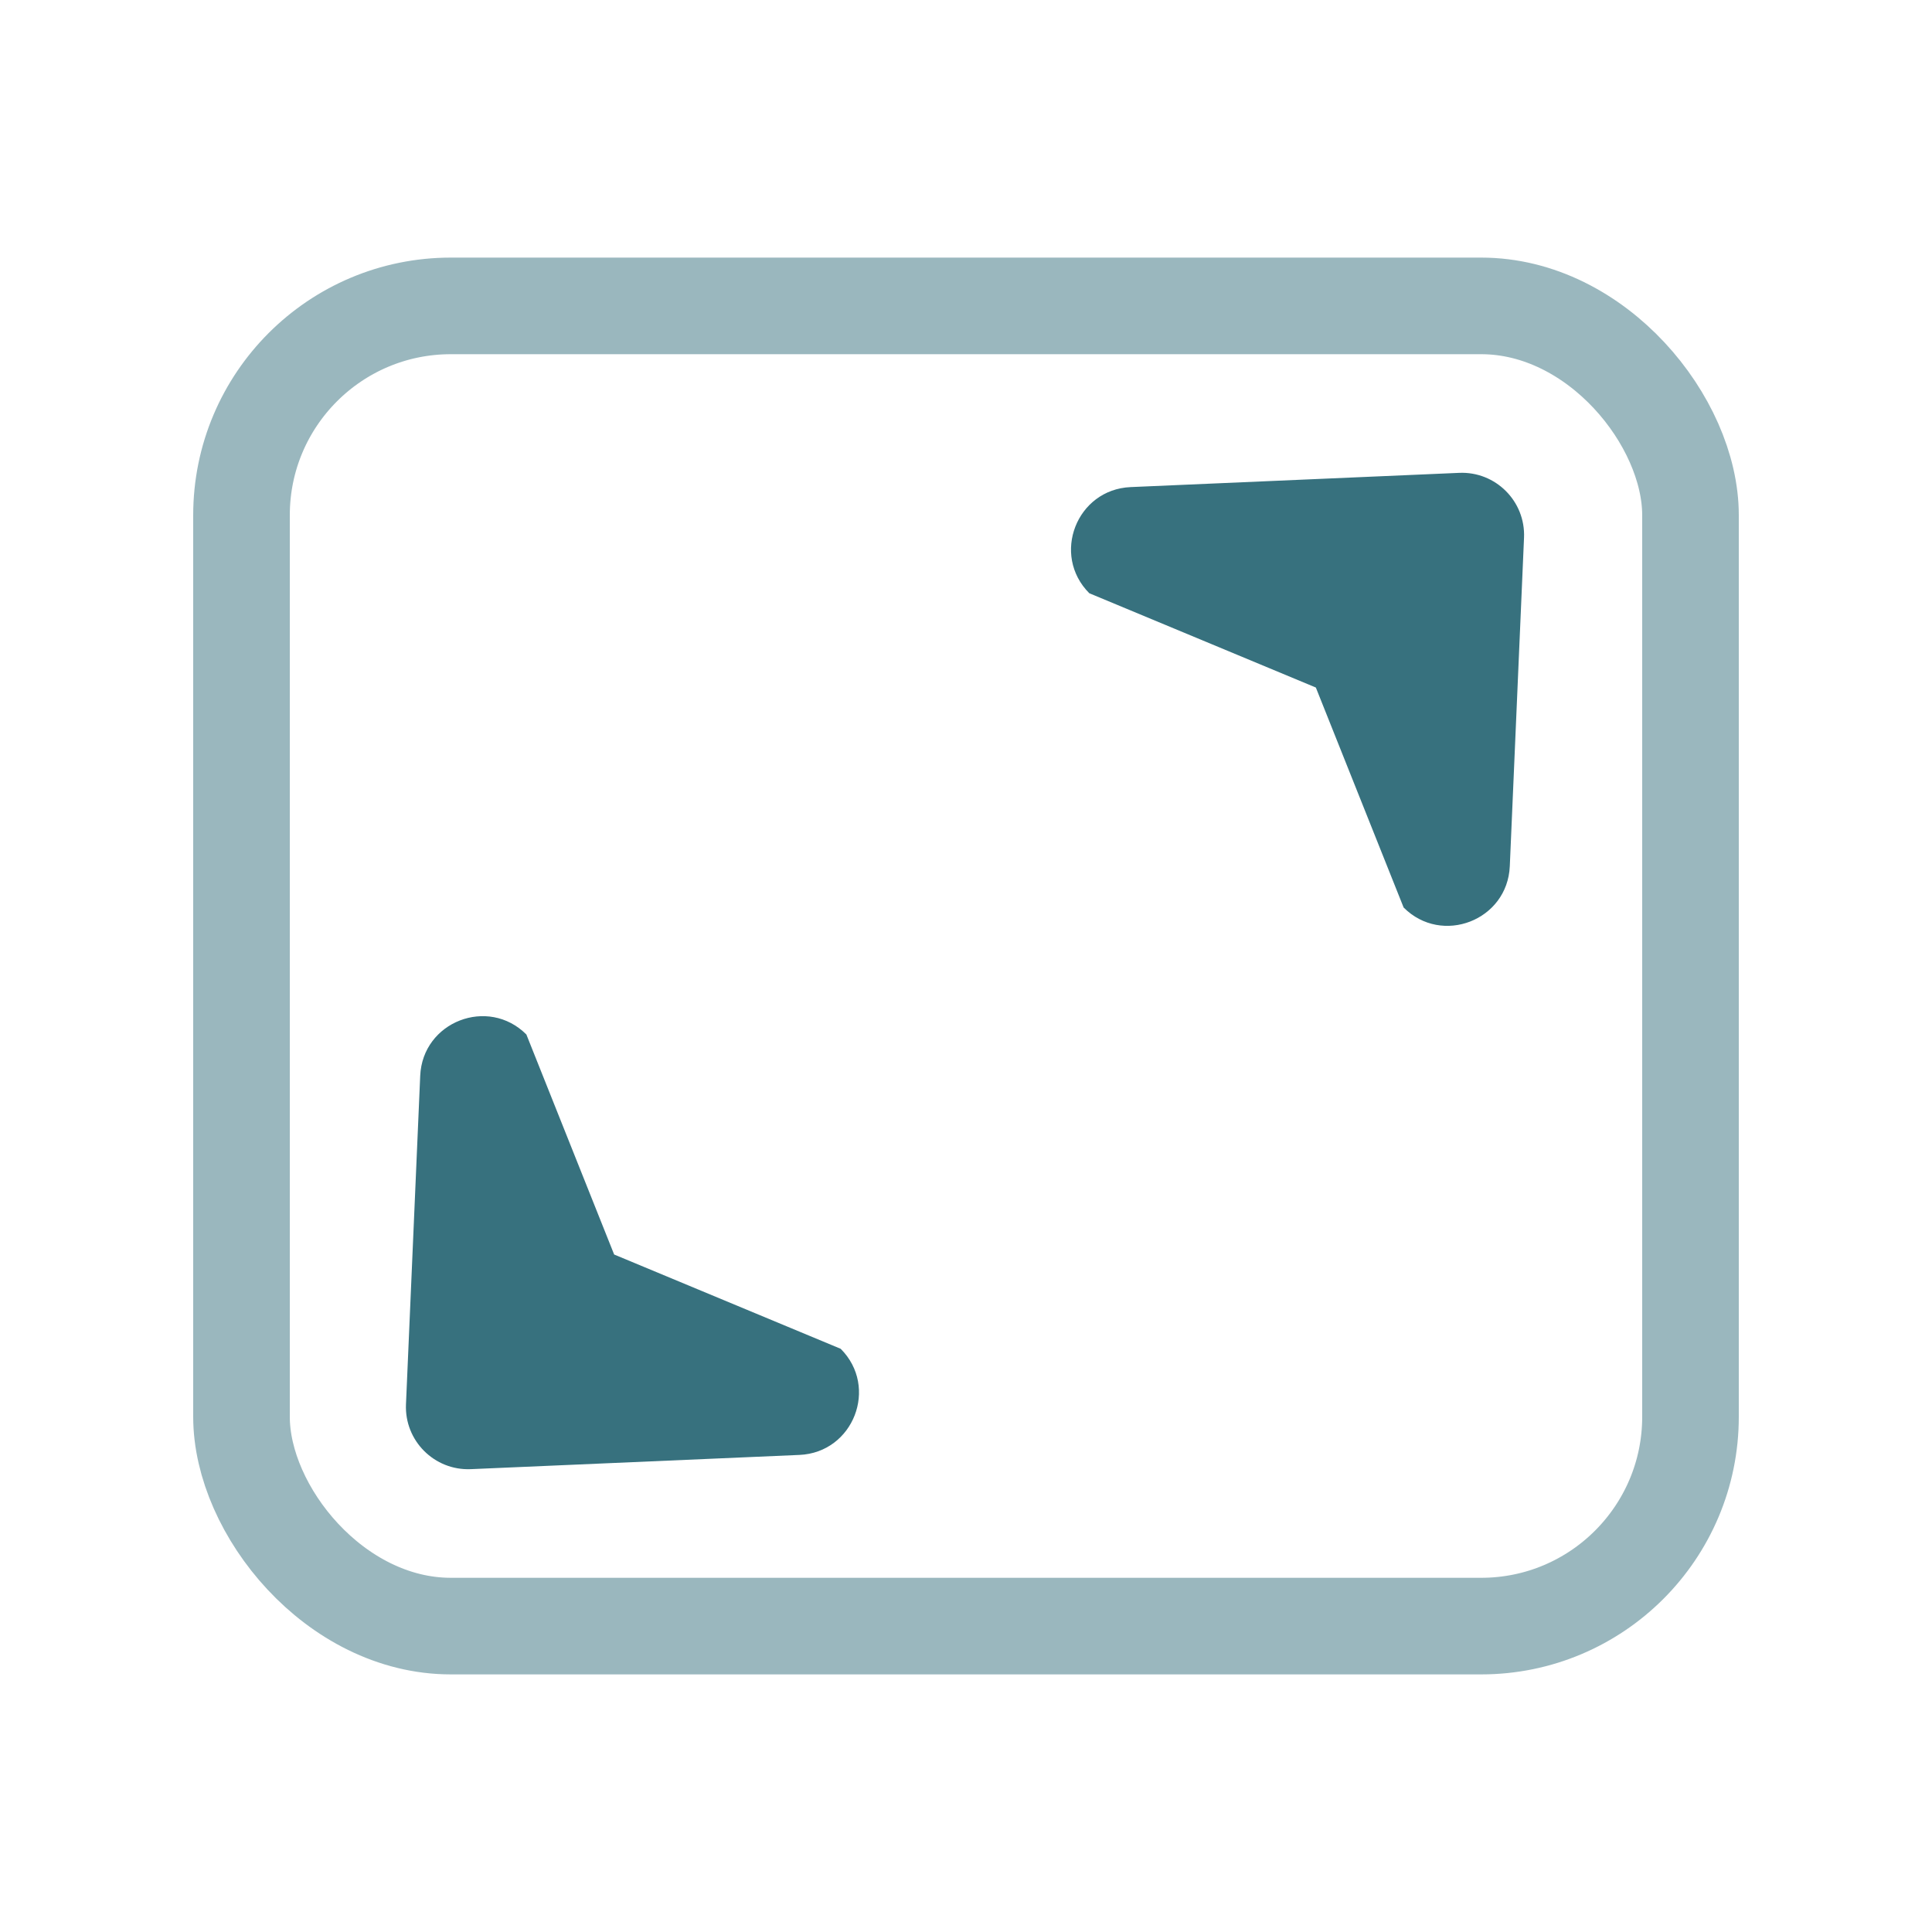
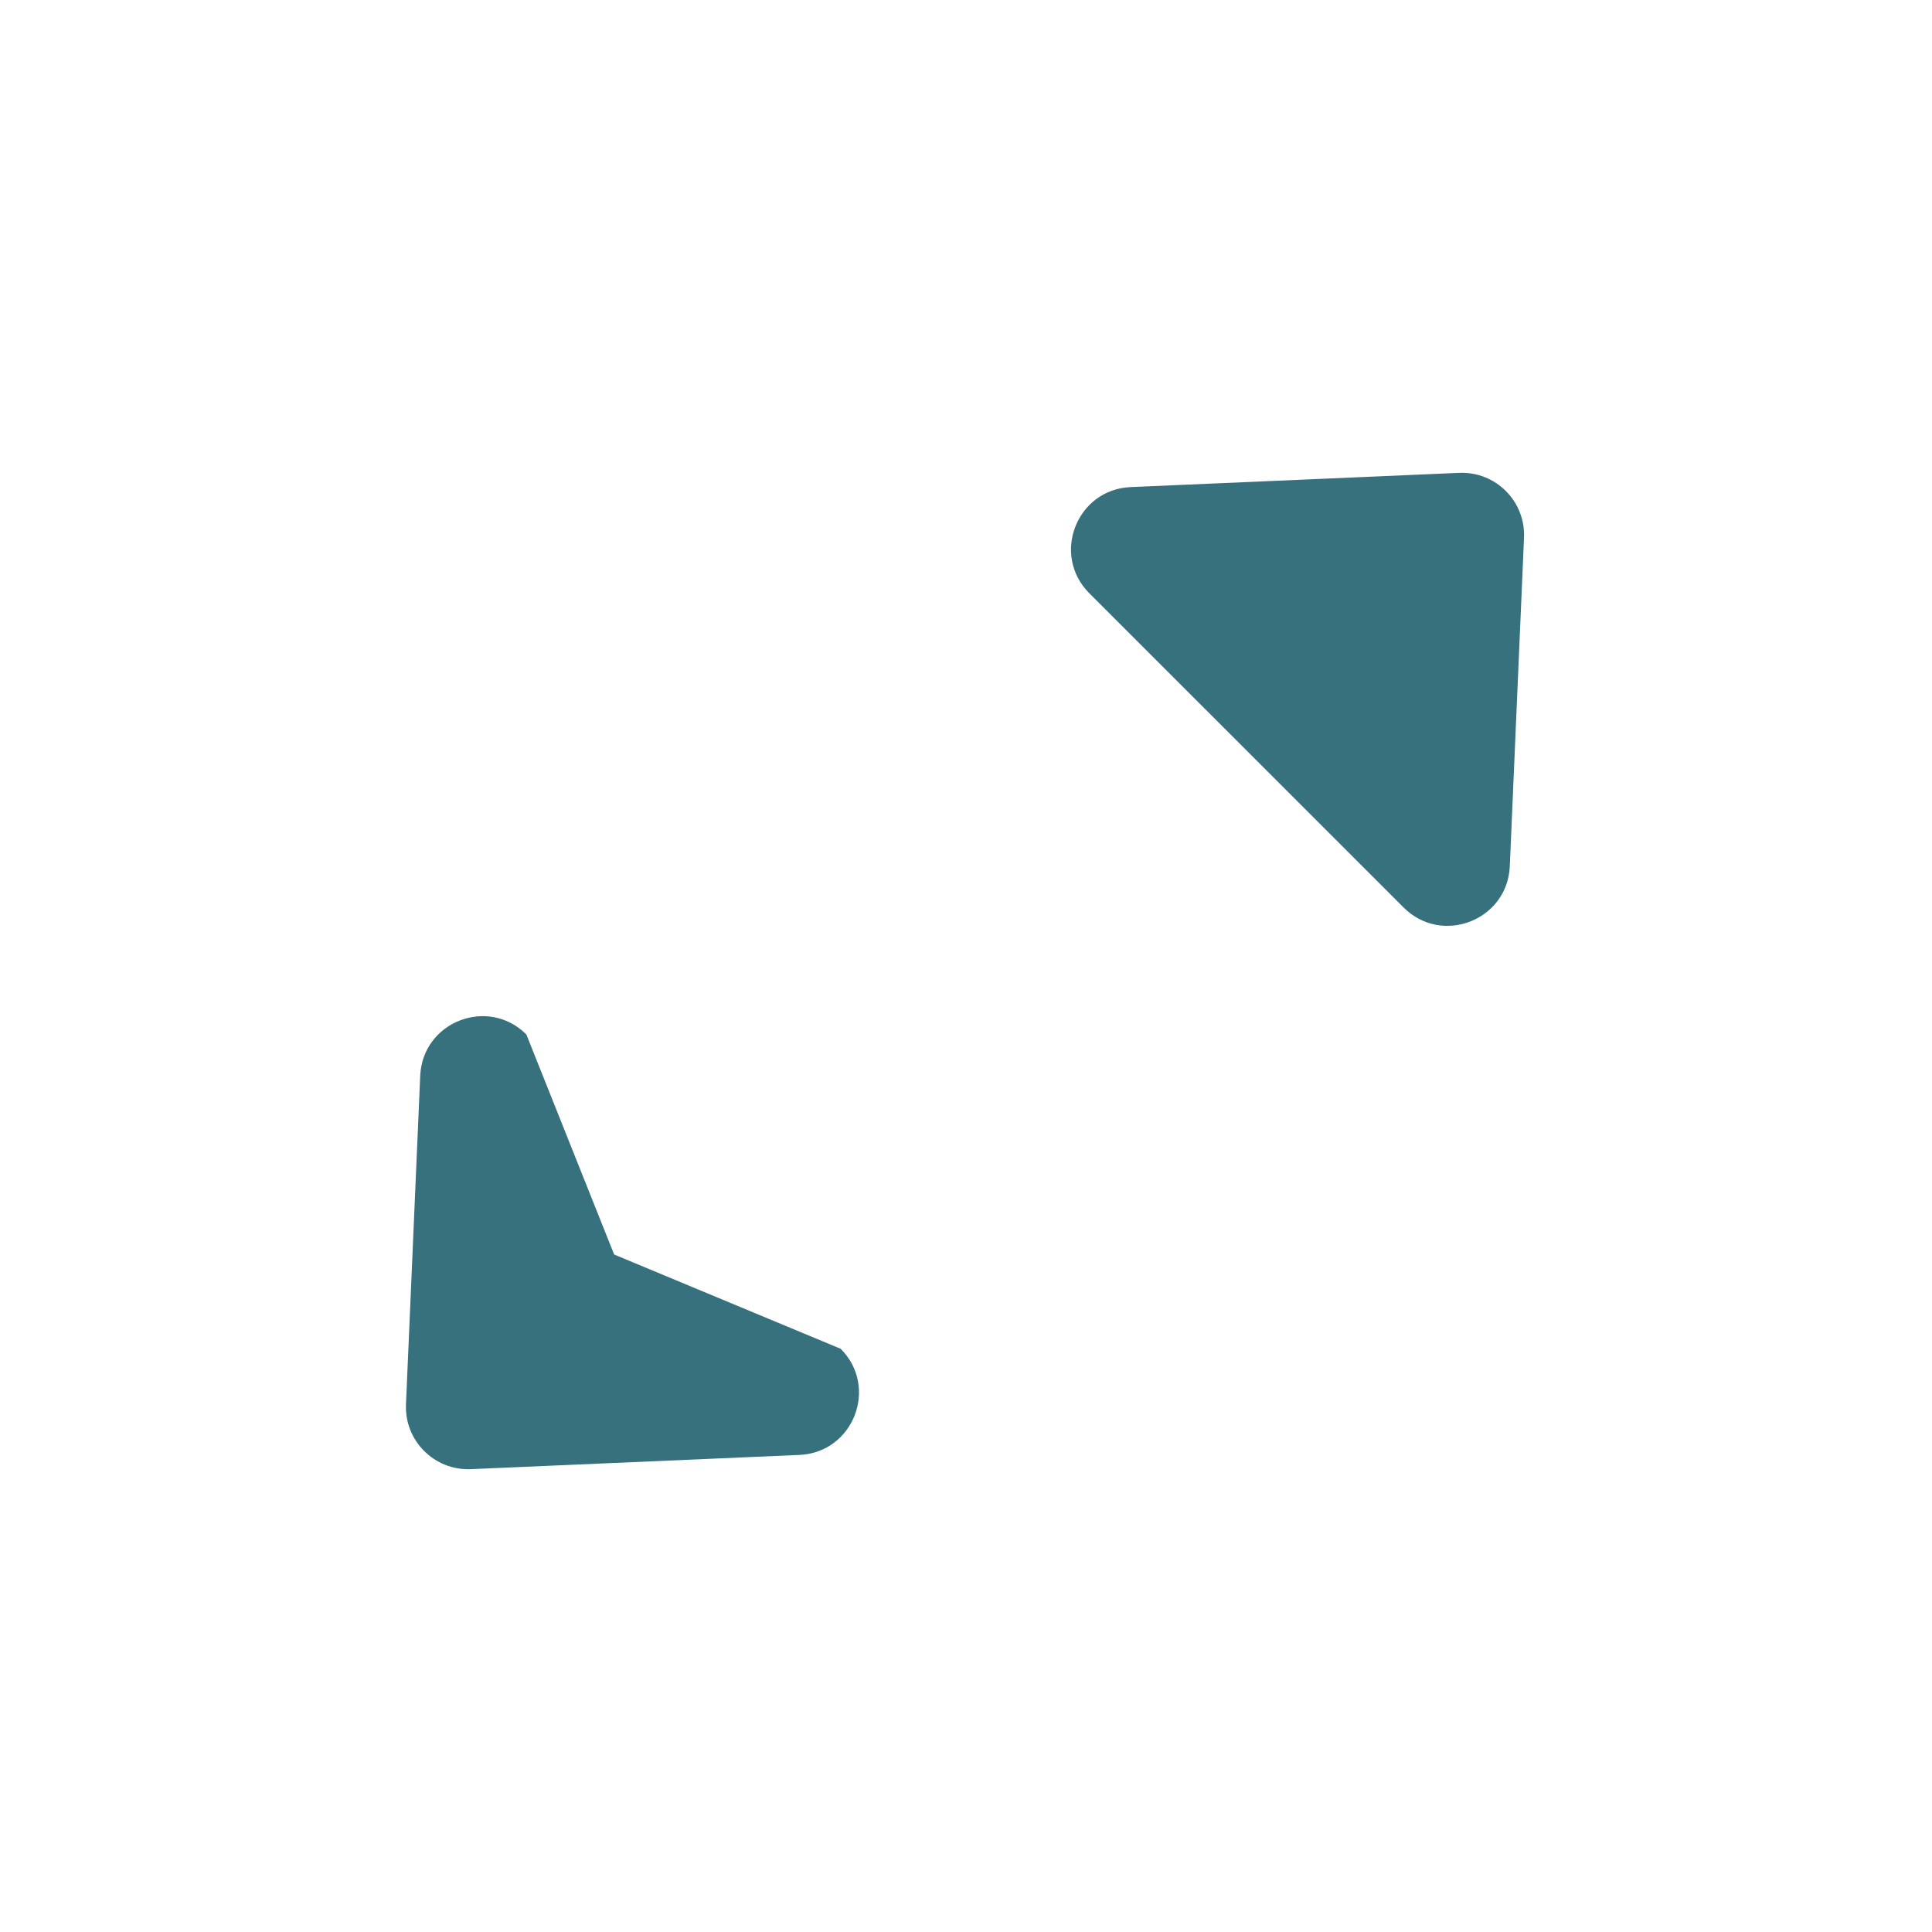
<svg xmlns="http://www.w3.org/2000/svg" width="60" height="60" viewBox="0 0 60 60" fill="none">
  <path d="M14.623 45.626C13.491 45.675 12.559 44.744 12.608 43.612L13.05 33.41C13.123 31.73 15.158 30.938 16.347 32.127L19.073 38.96L26.108 41.888C27.297 43.077 26.505 45.112 24.825 45.184L14.623 45.626Z" fill="#37717E" />
-   <path d="M45.316 14.685C46.447 14.636 47.379 15.567 47.33 16.699L46.888 26.902C46.815 28.582 44.78 29.373 43.591 28.184L40.865 21.352L33.83 18.424C32.641 17.235 33.433 15.2 35.113 15.127L45.316 14.685Z" fill="#37717E" />
-   <rect opacity="0.5" x="7.5" y="9.5" width="45" height="41" rx="6.5" stroke="#37717E" stroke-width="3" />
+   <path d="M45.316 14.685C46.447 14.636 47.379 15.567 47.33 16.699L46.888 26.902C46.815 28.582 44.78 29.373 43.591 28.184L33.83 18.424C32.641 17.235 33.433 15.2 35.113 15.127L45.316 14.685Z" fill="#37717E" />
</svg>